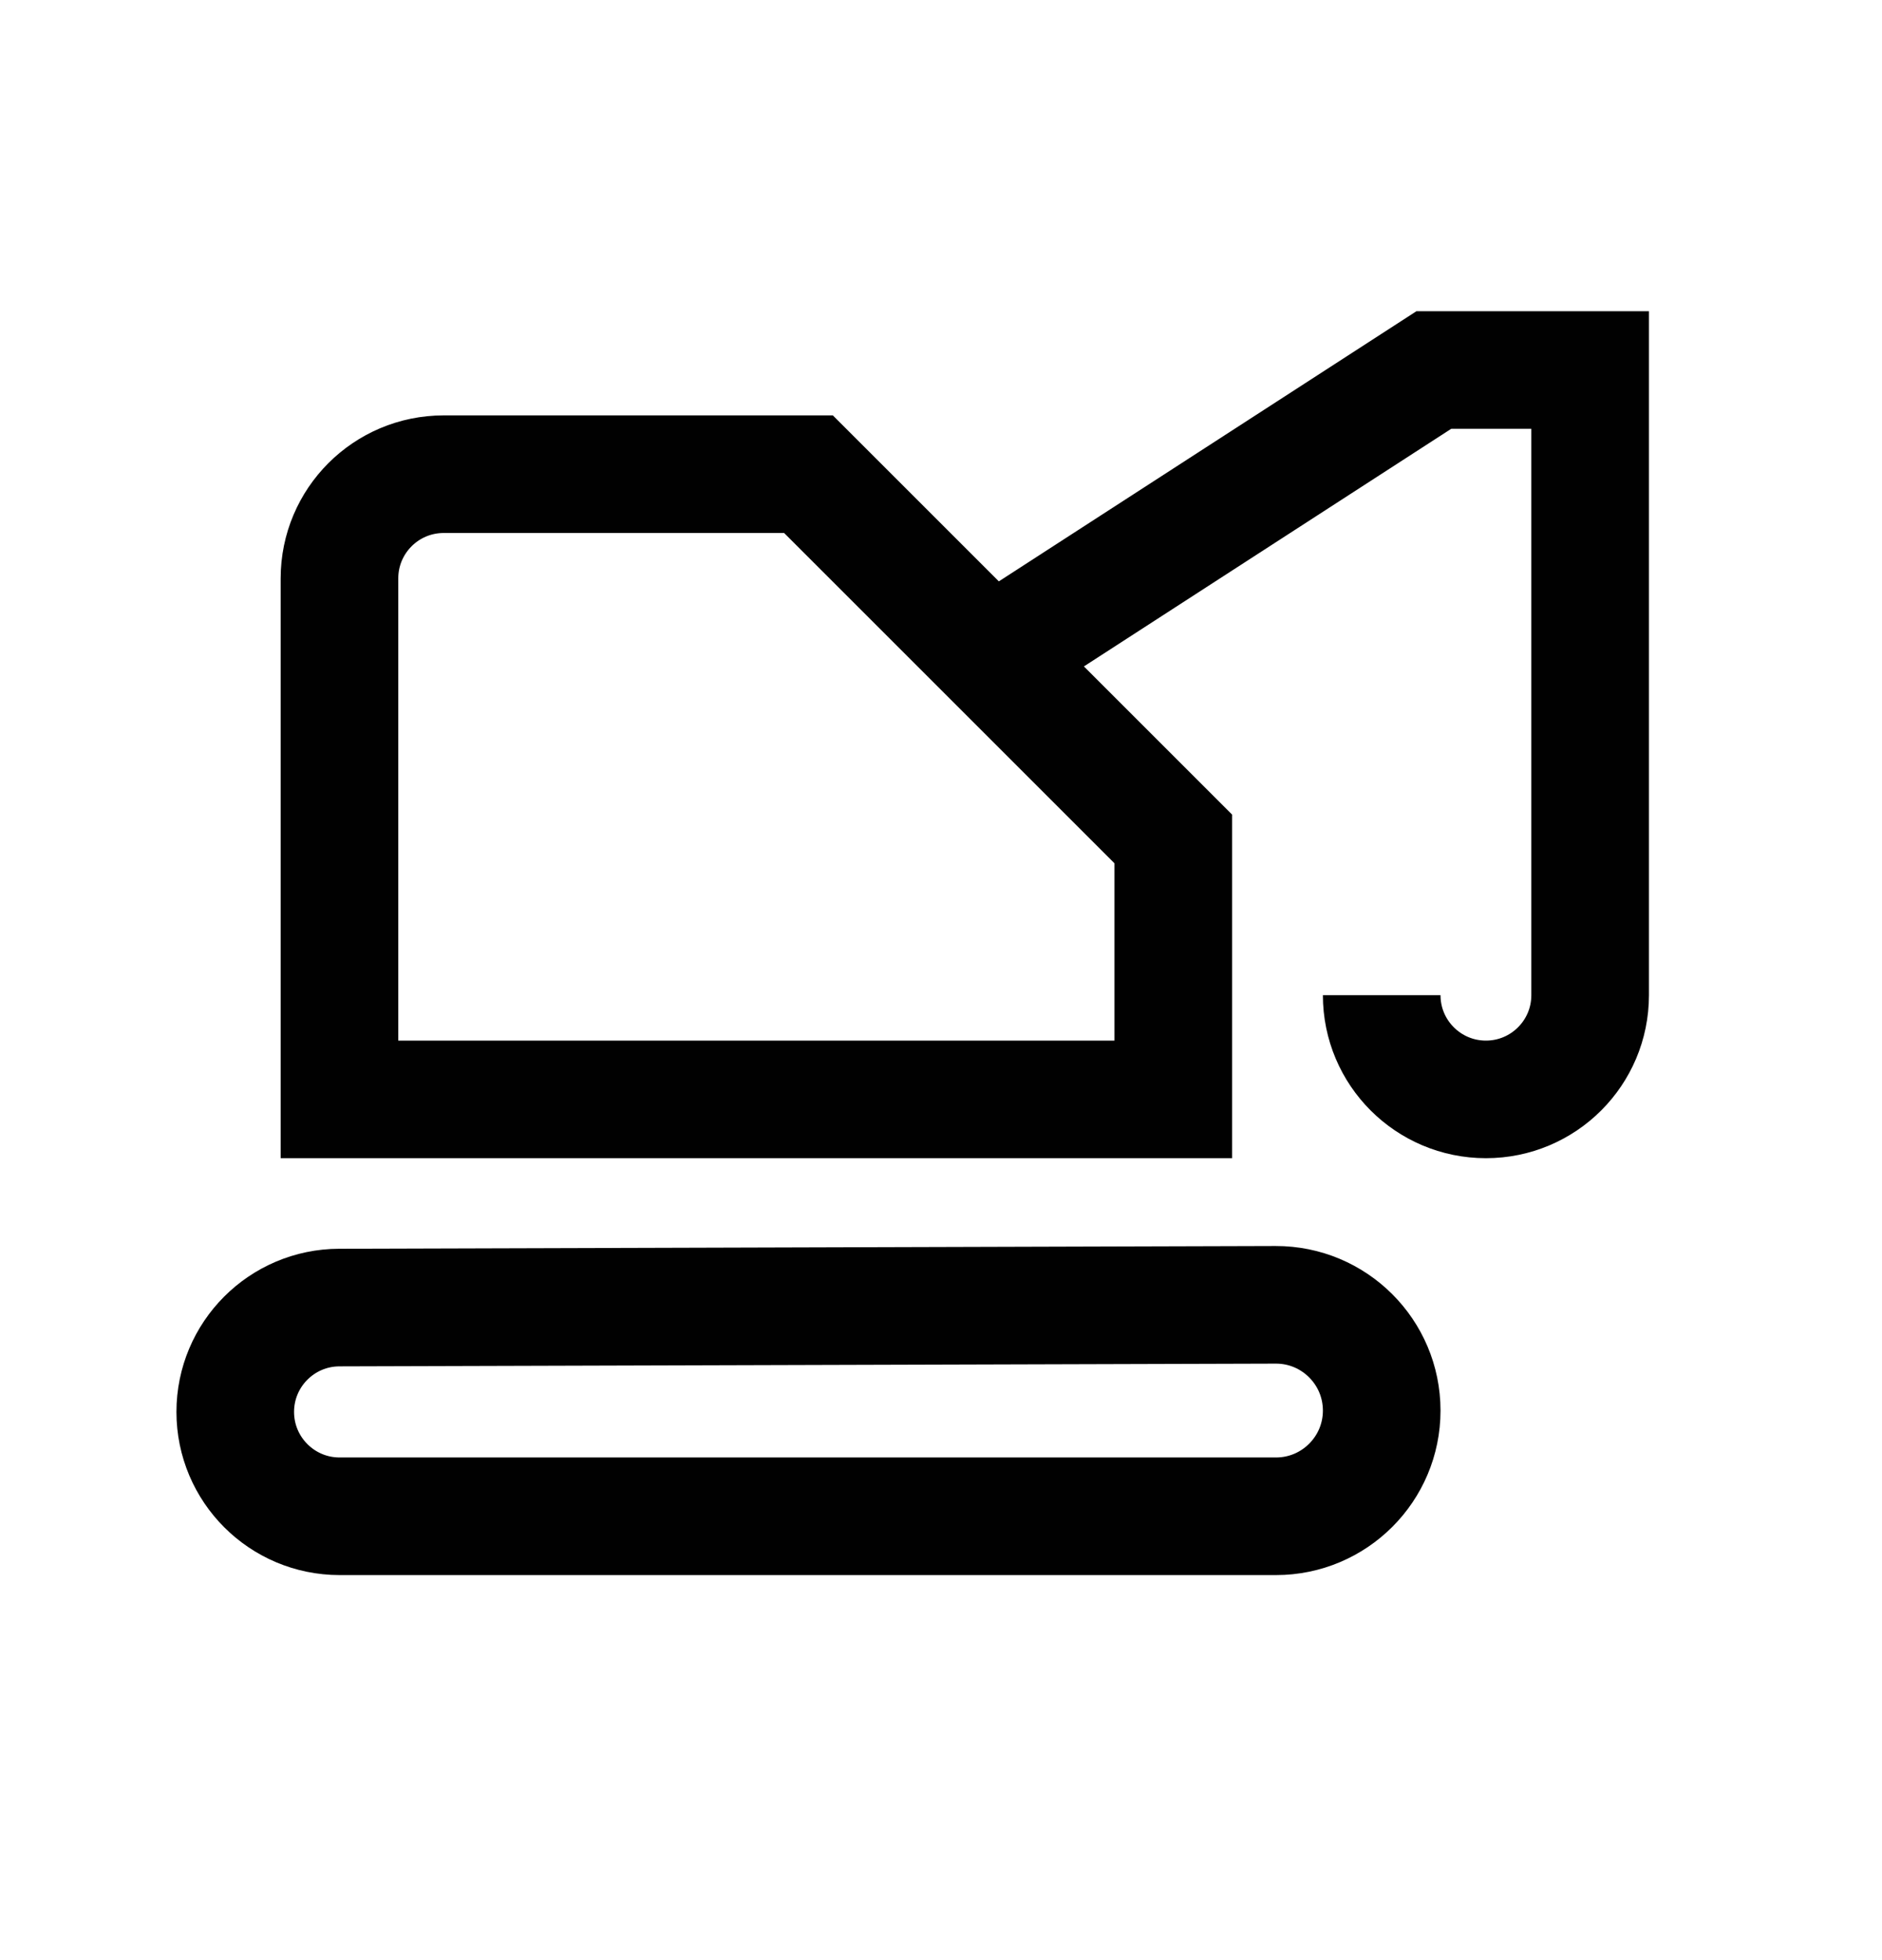
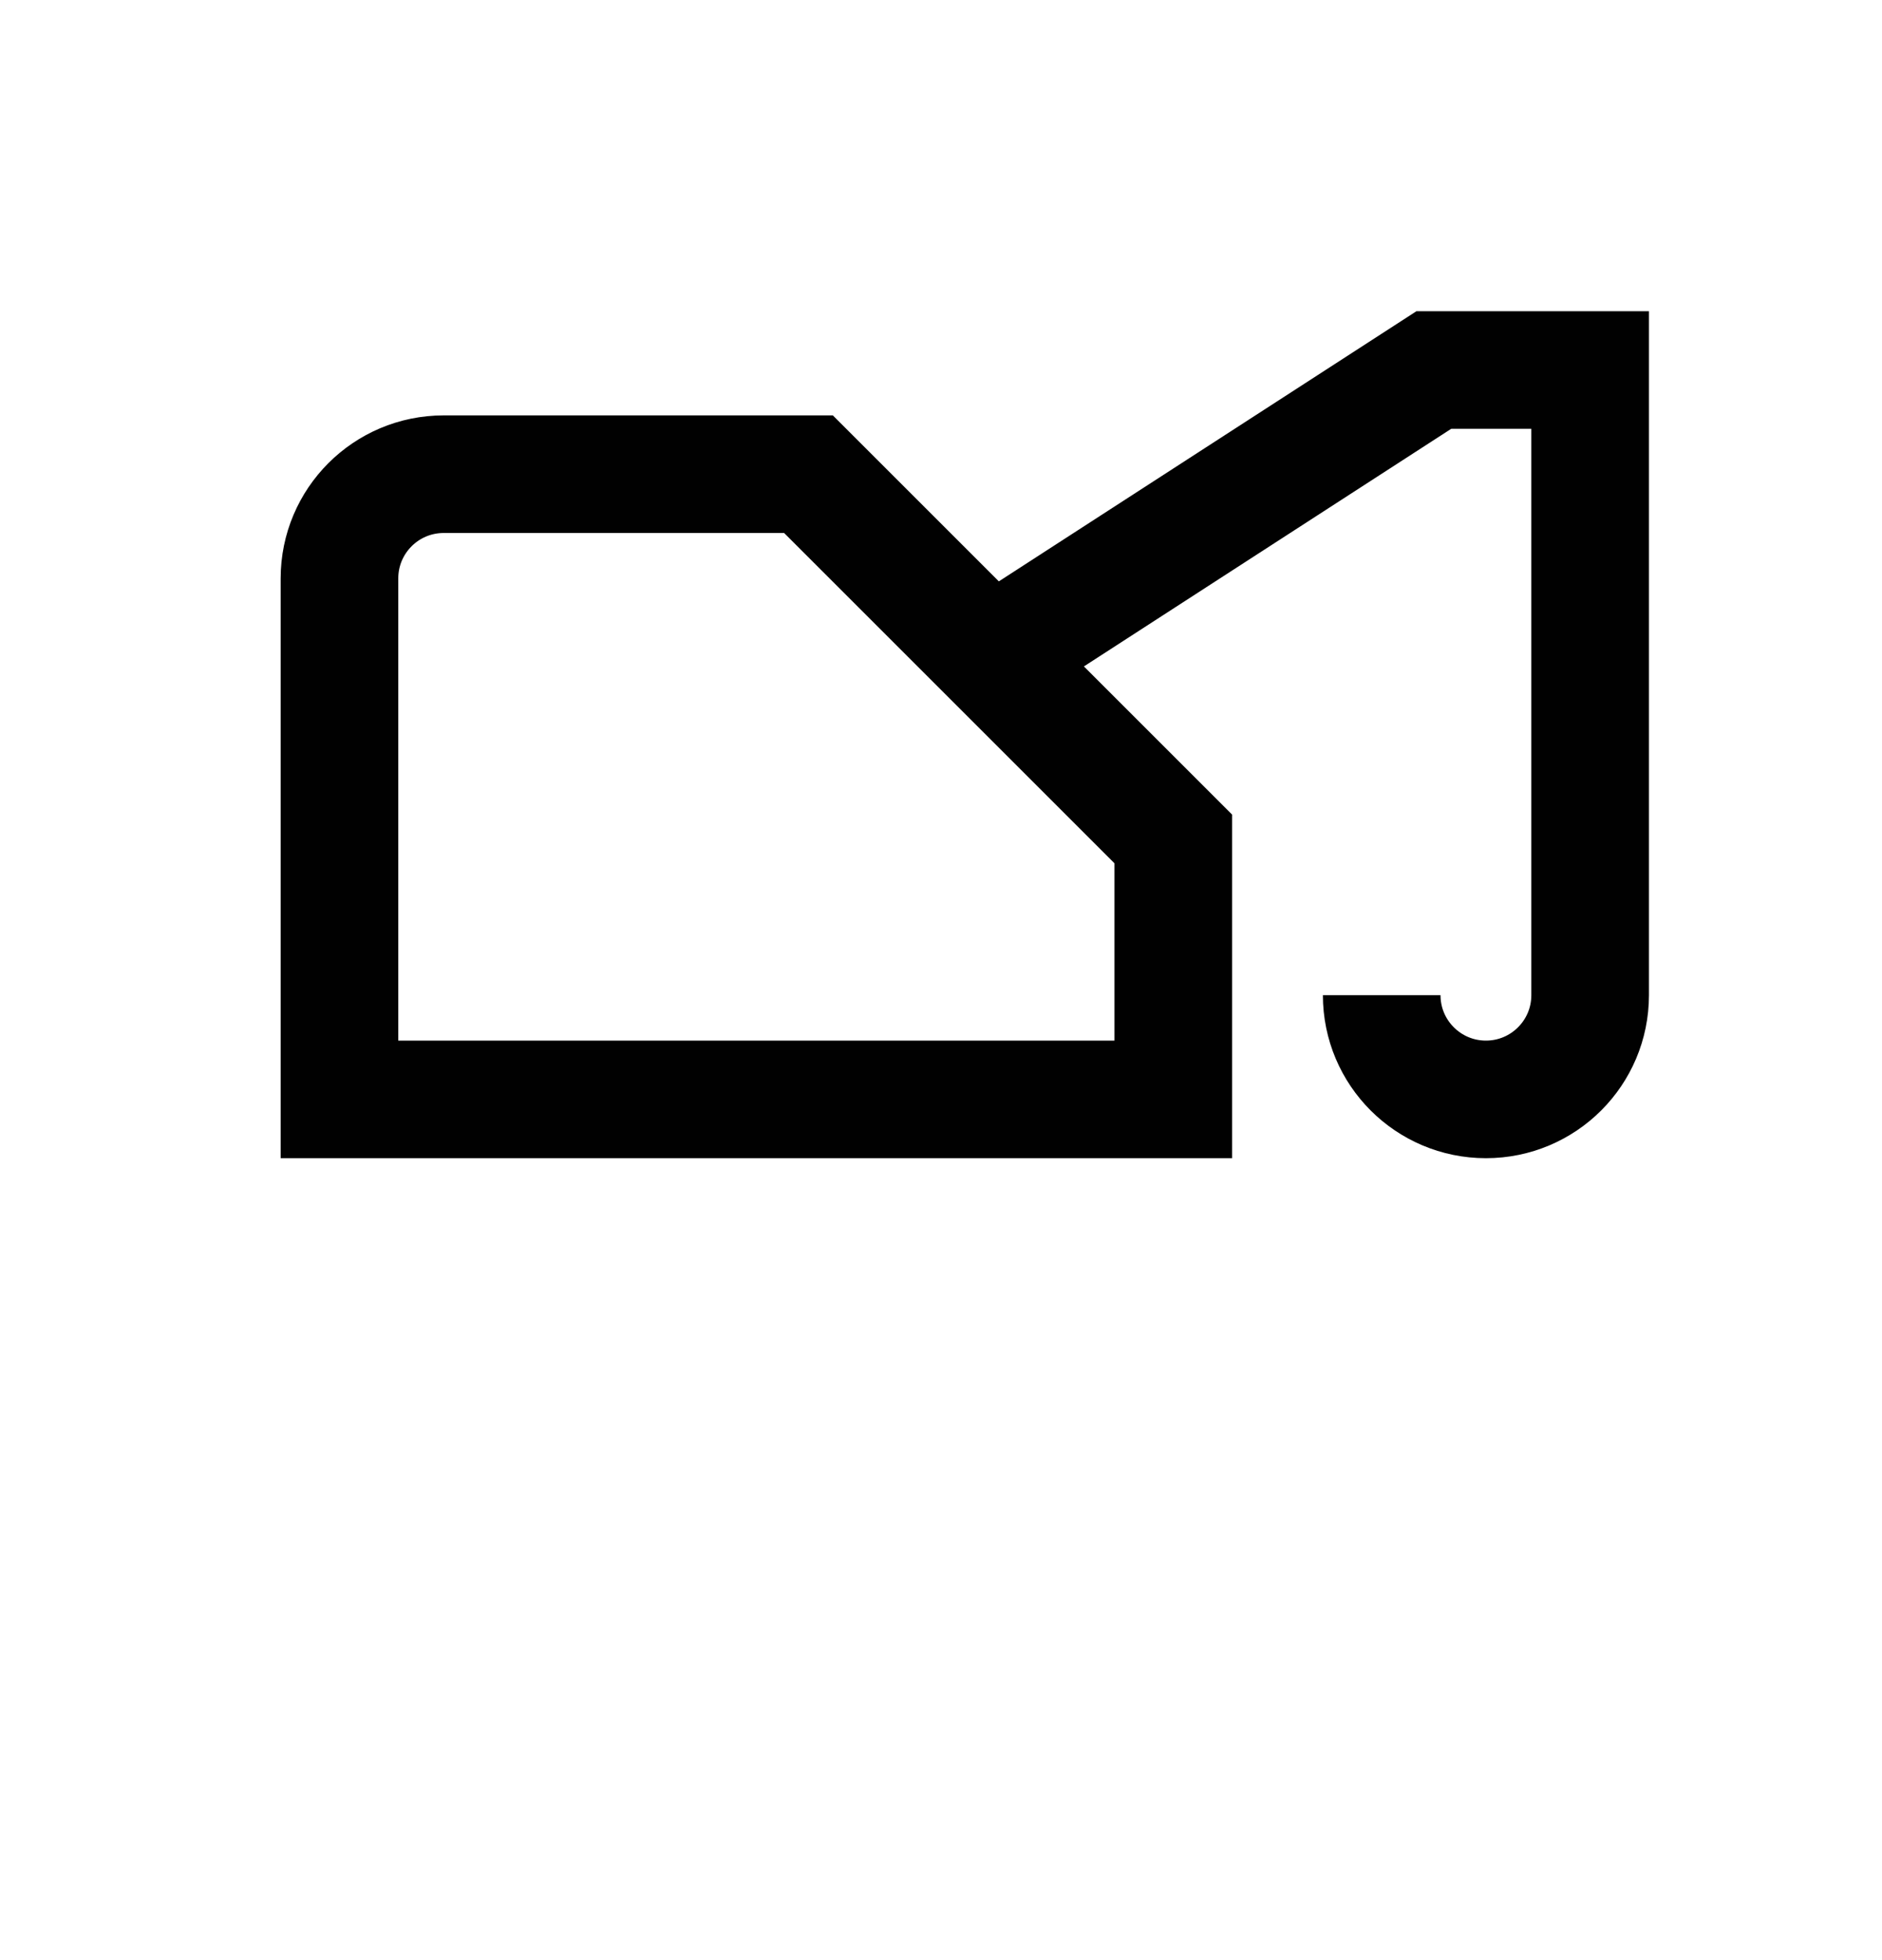
<svg xmlns="http://www.w3.org/2000/svg" width="24" height="25" viewBox="0 0 24 25" fill="none">
  <path d="M17.62 12.693V12.693C17.62 13.427 18.215 14.022 18.949 14.022V14.022C19.683 14.022 20.278 13.427 20.278 12.693V4.719H18.285L12.636 8.374M12.636 8.374L14.962 10.7V14.022H10.044H4.329L4.329 7.377C4.329 6.643 4.924 6.048 5.658 6.048H10.31L12.636 8.374Z" stroke="#010101" stroke-width="1.5" />
-   <path d="M16.272 19.339H4.331C3.596 19.339 3 18.743 3 18.008C3 17.274 3.594 16.679 4.327 16.677L16.268 16.642C17.014 16.64 17.62 17.245 17.62 17.991C17.62 18.735 17.016 19.339 16.272 19.339Z" stroke="#010101" stroke-width="1.5" />
</svg>